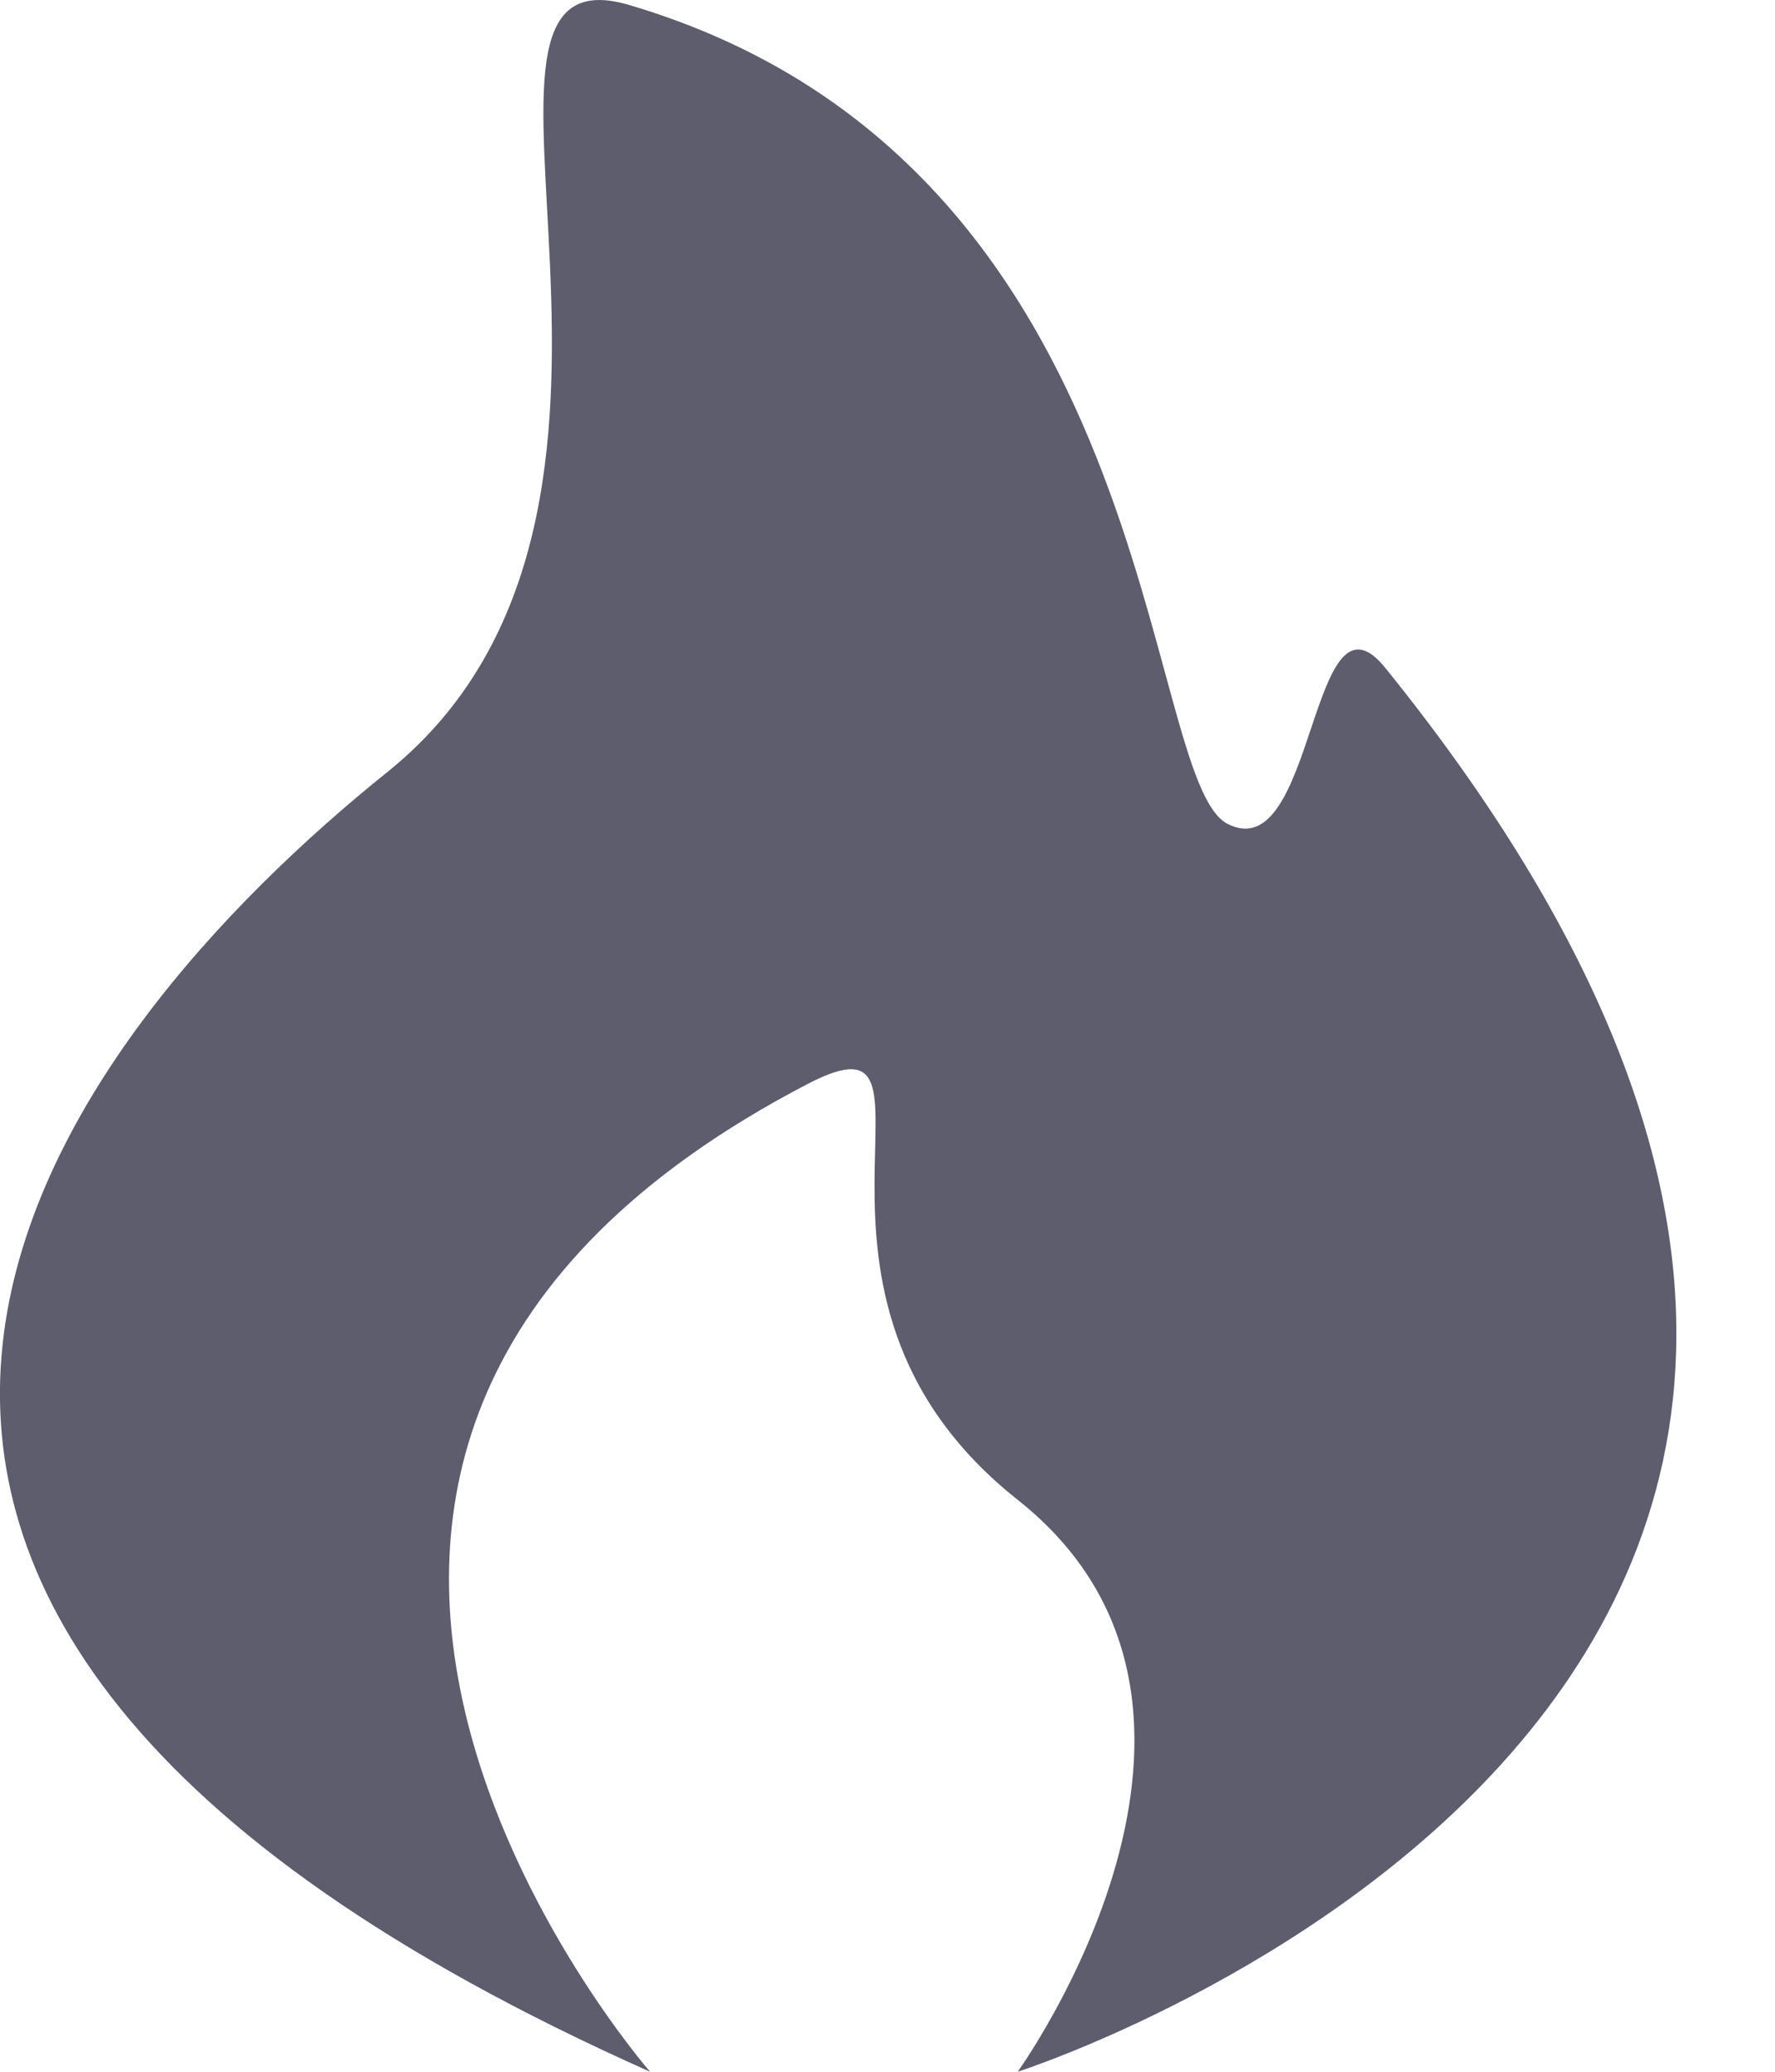
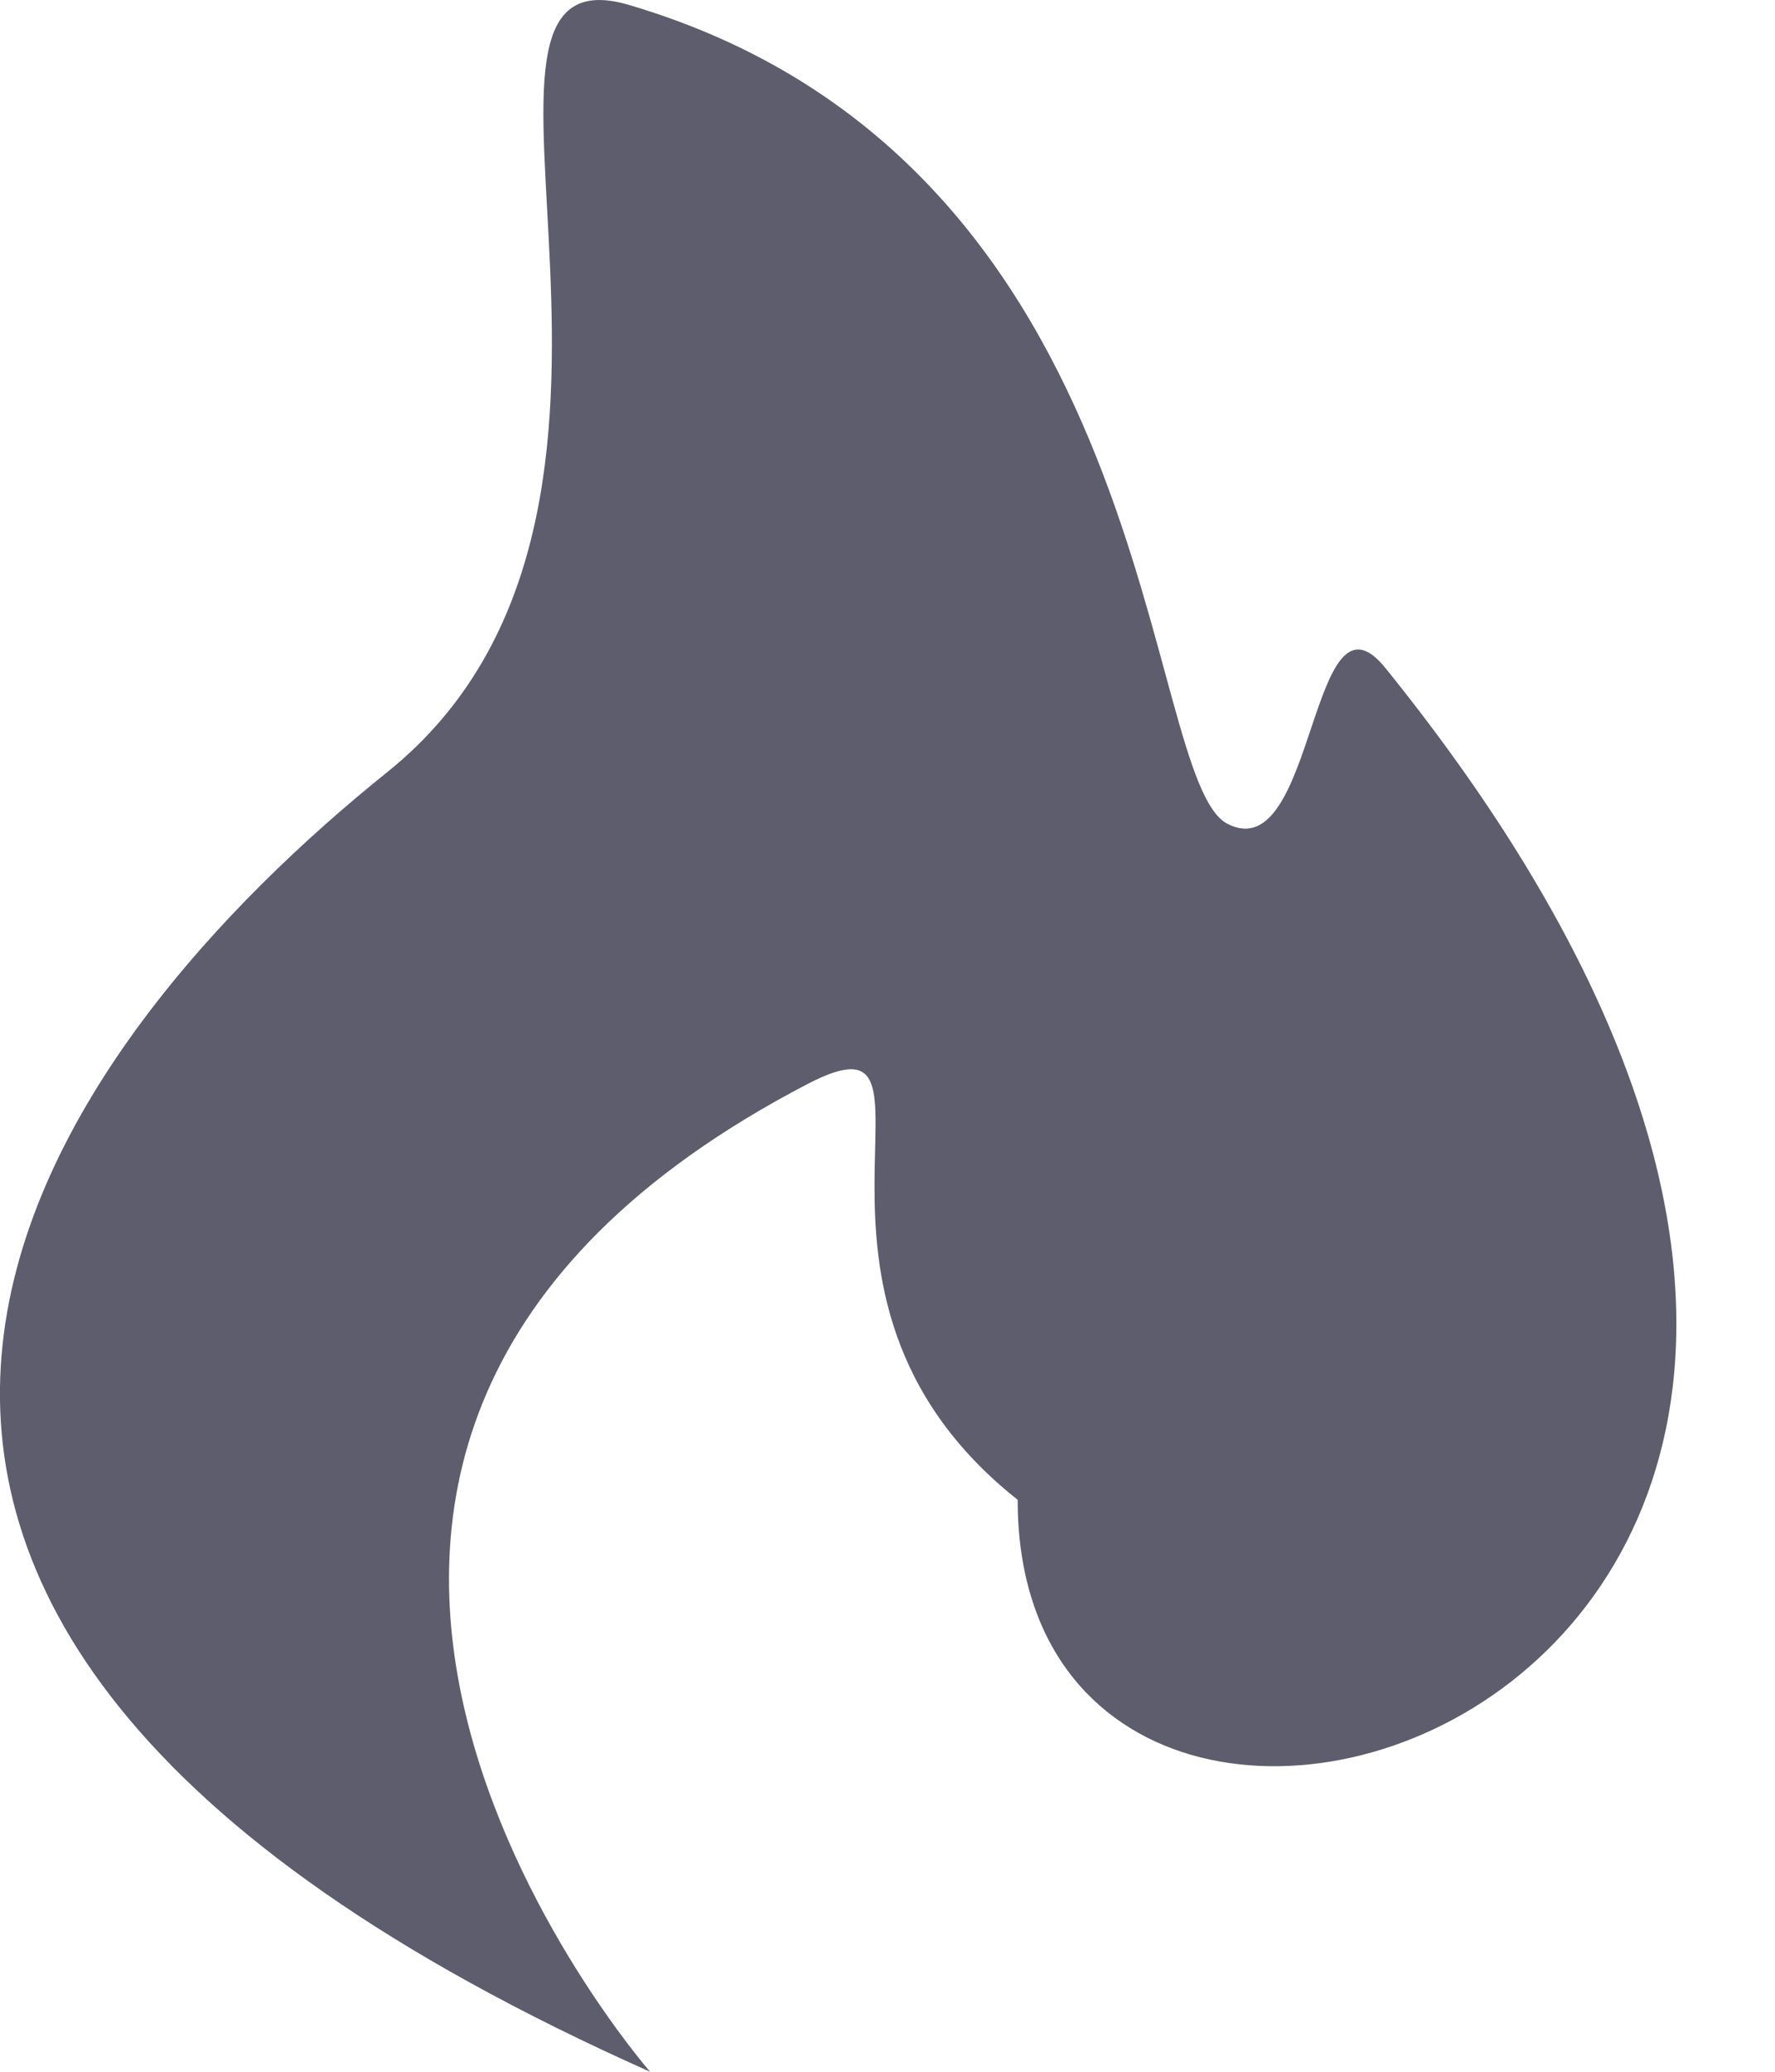
<svg xmlns="http://www.w3.org/2000/svg" width="12" height="14" viewBox="0 0 12 14" fill="none">
-   <path d="M9.366 4.514C8.854 3.881 8.898 5.871 8.3 5.568C7.703 5.264 7.877 1.101 4.251 0.033C2.801 -0.394 4.825 3.445 2.62 5.216C0.414 6.988 -2.706 10.838 4.395 14C4.395 14 0.717 9.791 5.46 7.325C6.548 6.759 5.105 8.73 6.88 10.135C8.656 11.541 6.88 14 6.88 14C6.88 14 14.947 11.421 9.366 4.514Z" fill="#5D5D6E" />
+   <path d="M9.366 4.514C8.854 3.881 8.898 5.871 8.3 5.568C7.703 5.264 7.877 1.101 4.251 0.033C2.801 -0.394 4.825 3.445 2.62 5.216C0.414 6.988 -2.706 10.838 4.395 14C4.395 14 0.717 9.791 5.46 7.325C6.548 6.759 5.105 8.73 6.88 10.135C6.88 14 14.947 11.421 9.366 4.514Z" fill="#5D5D6E" />
</svg>